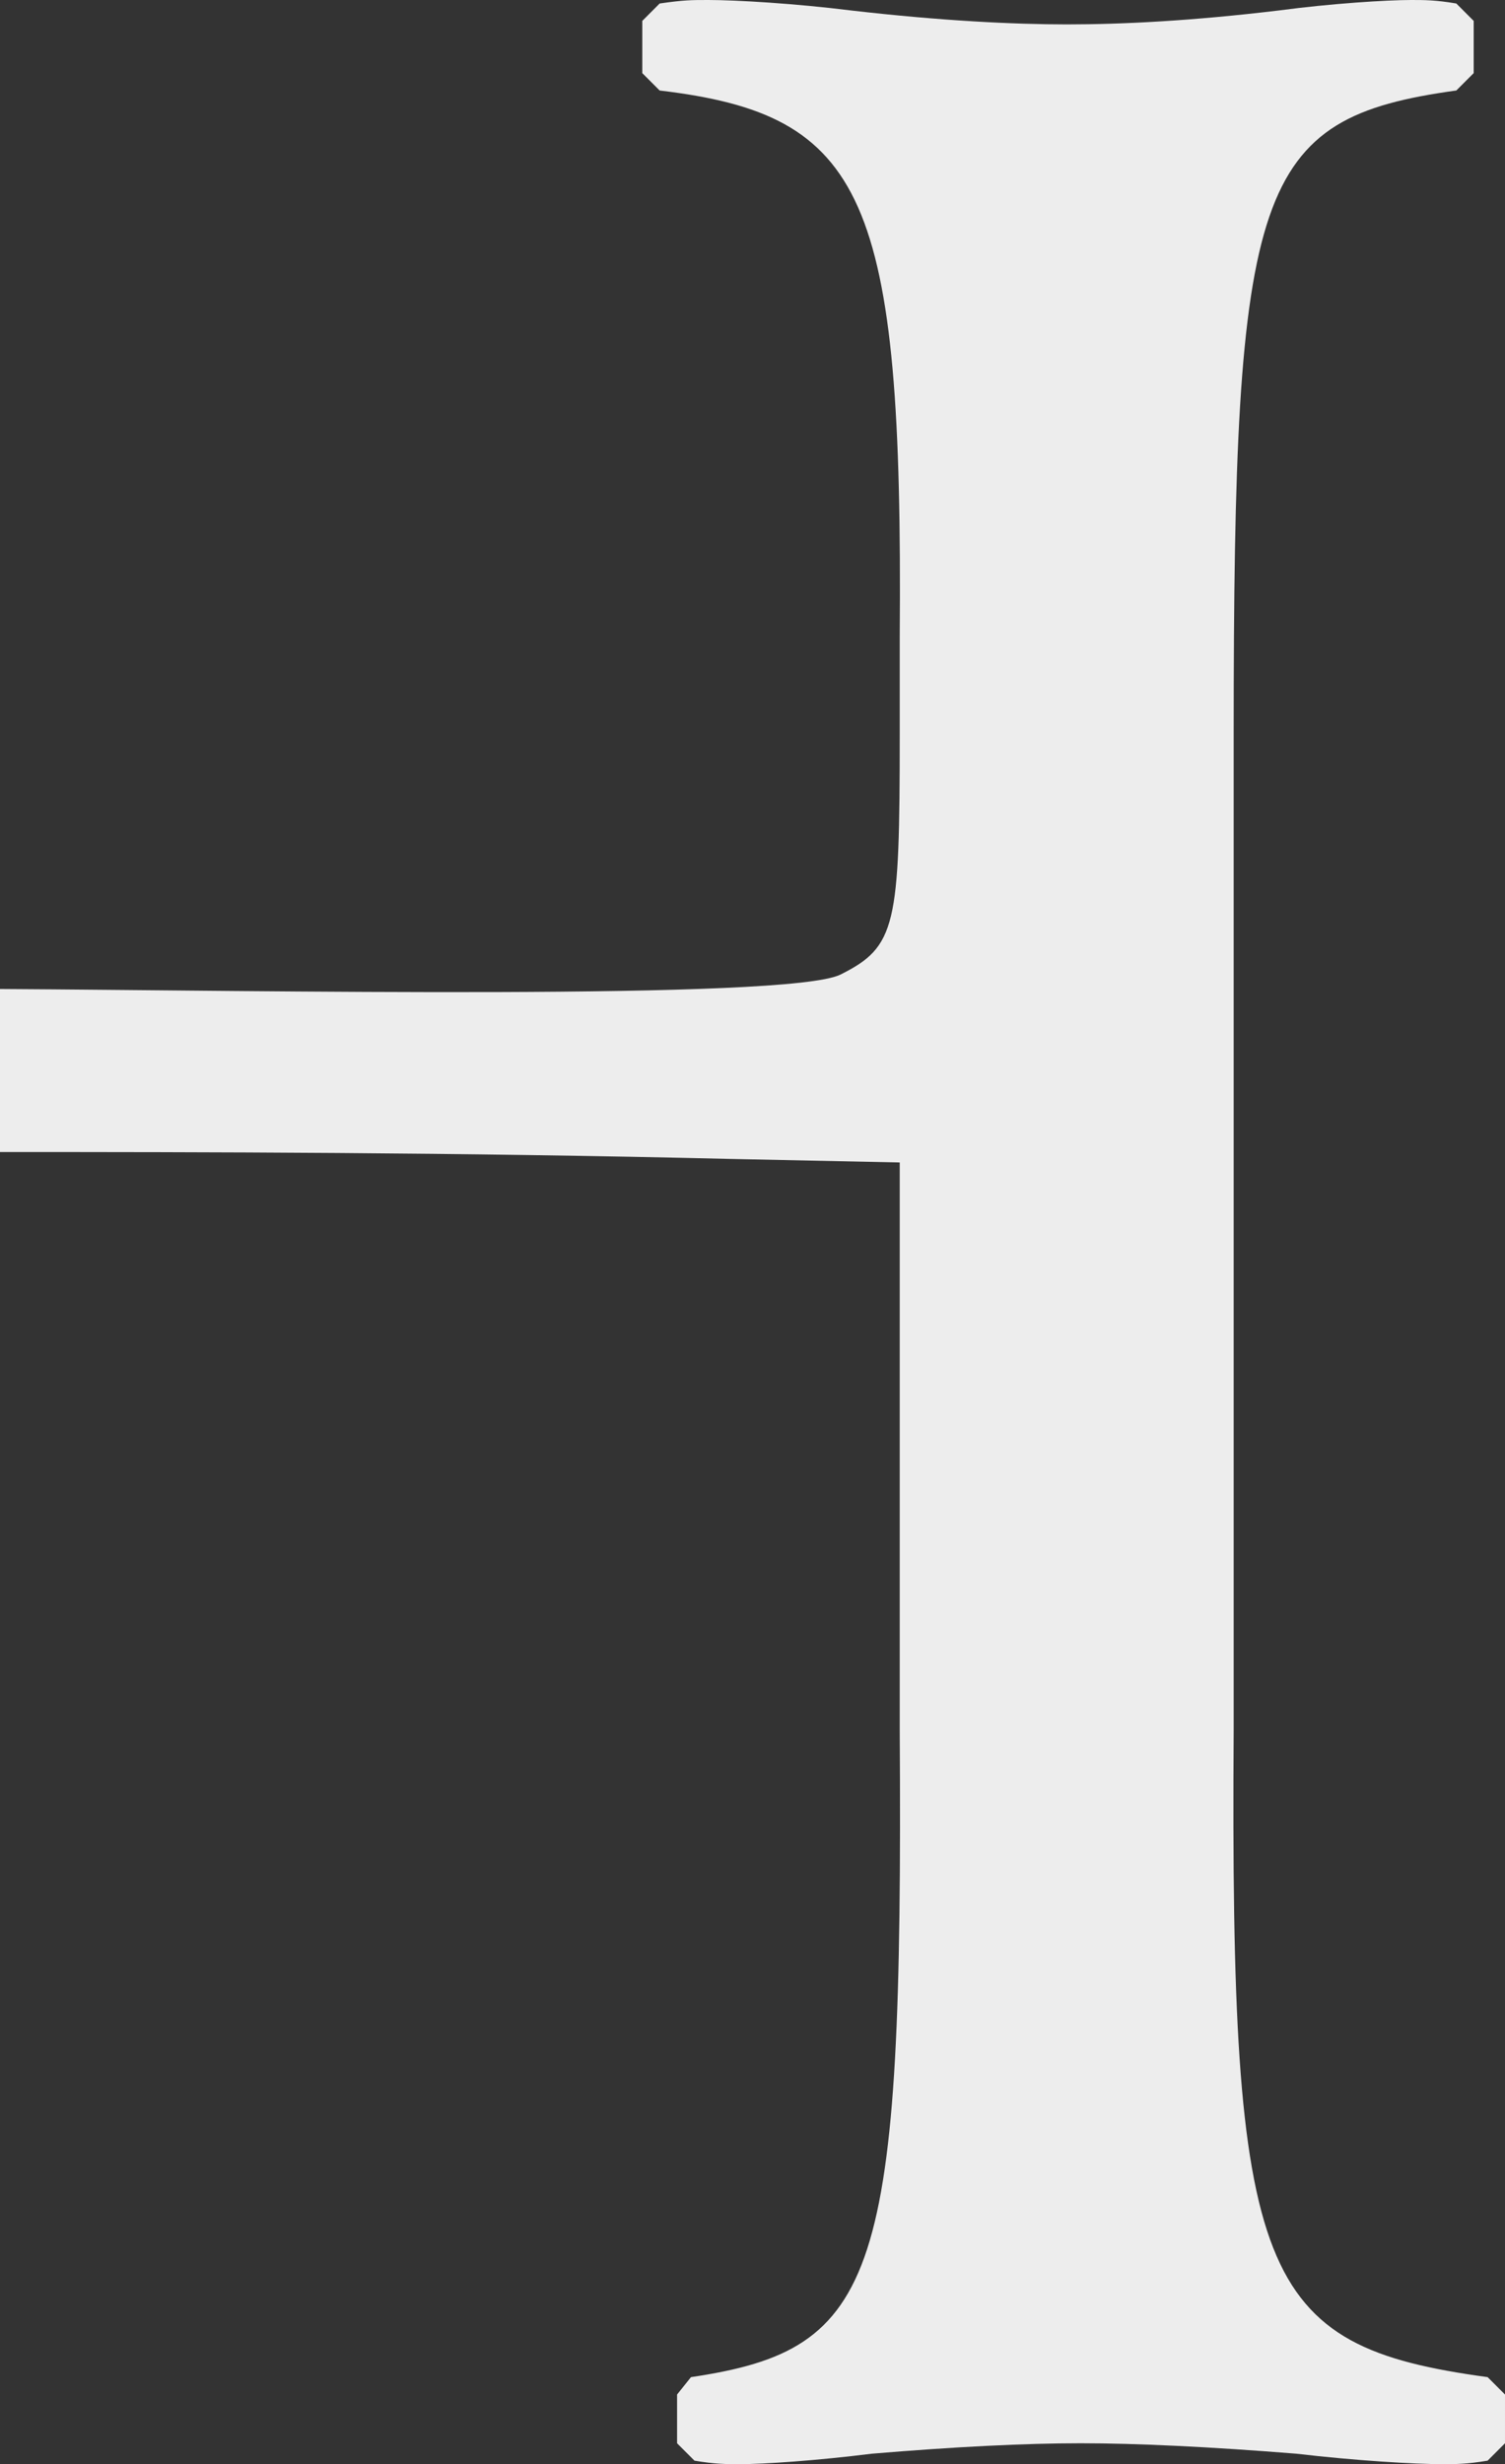
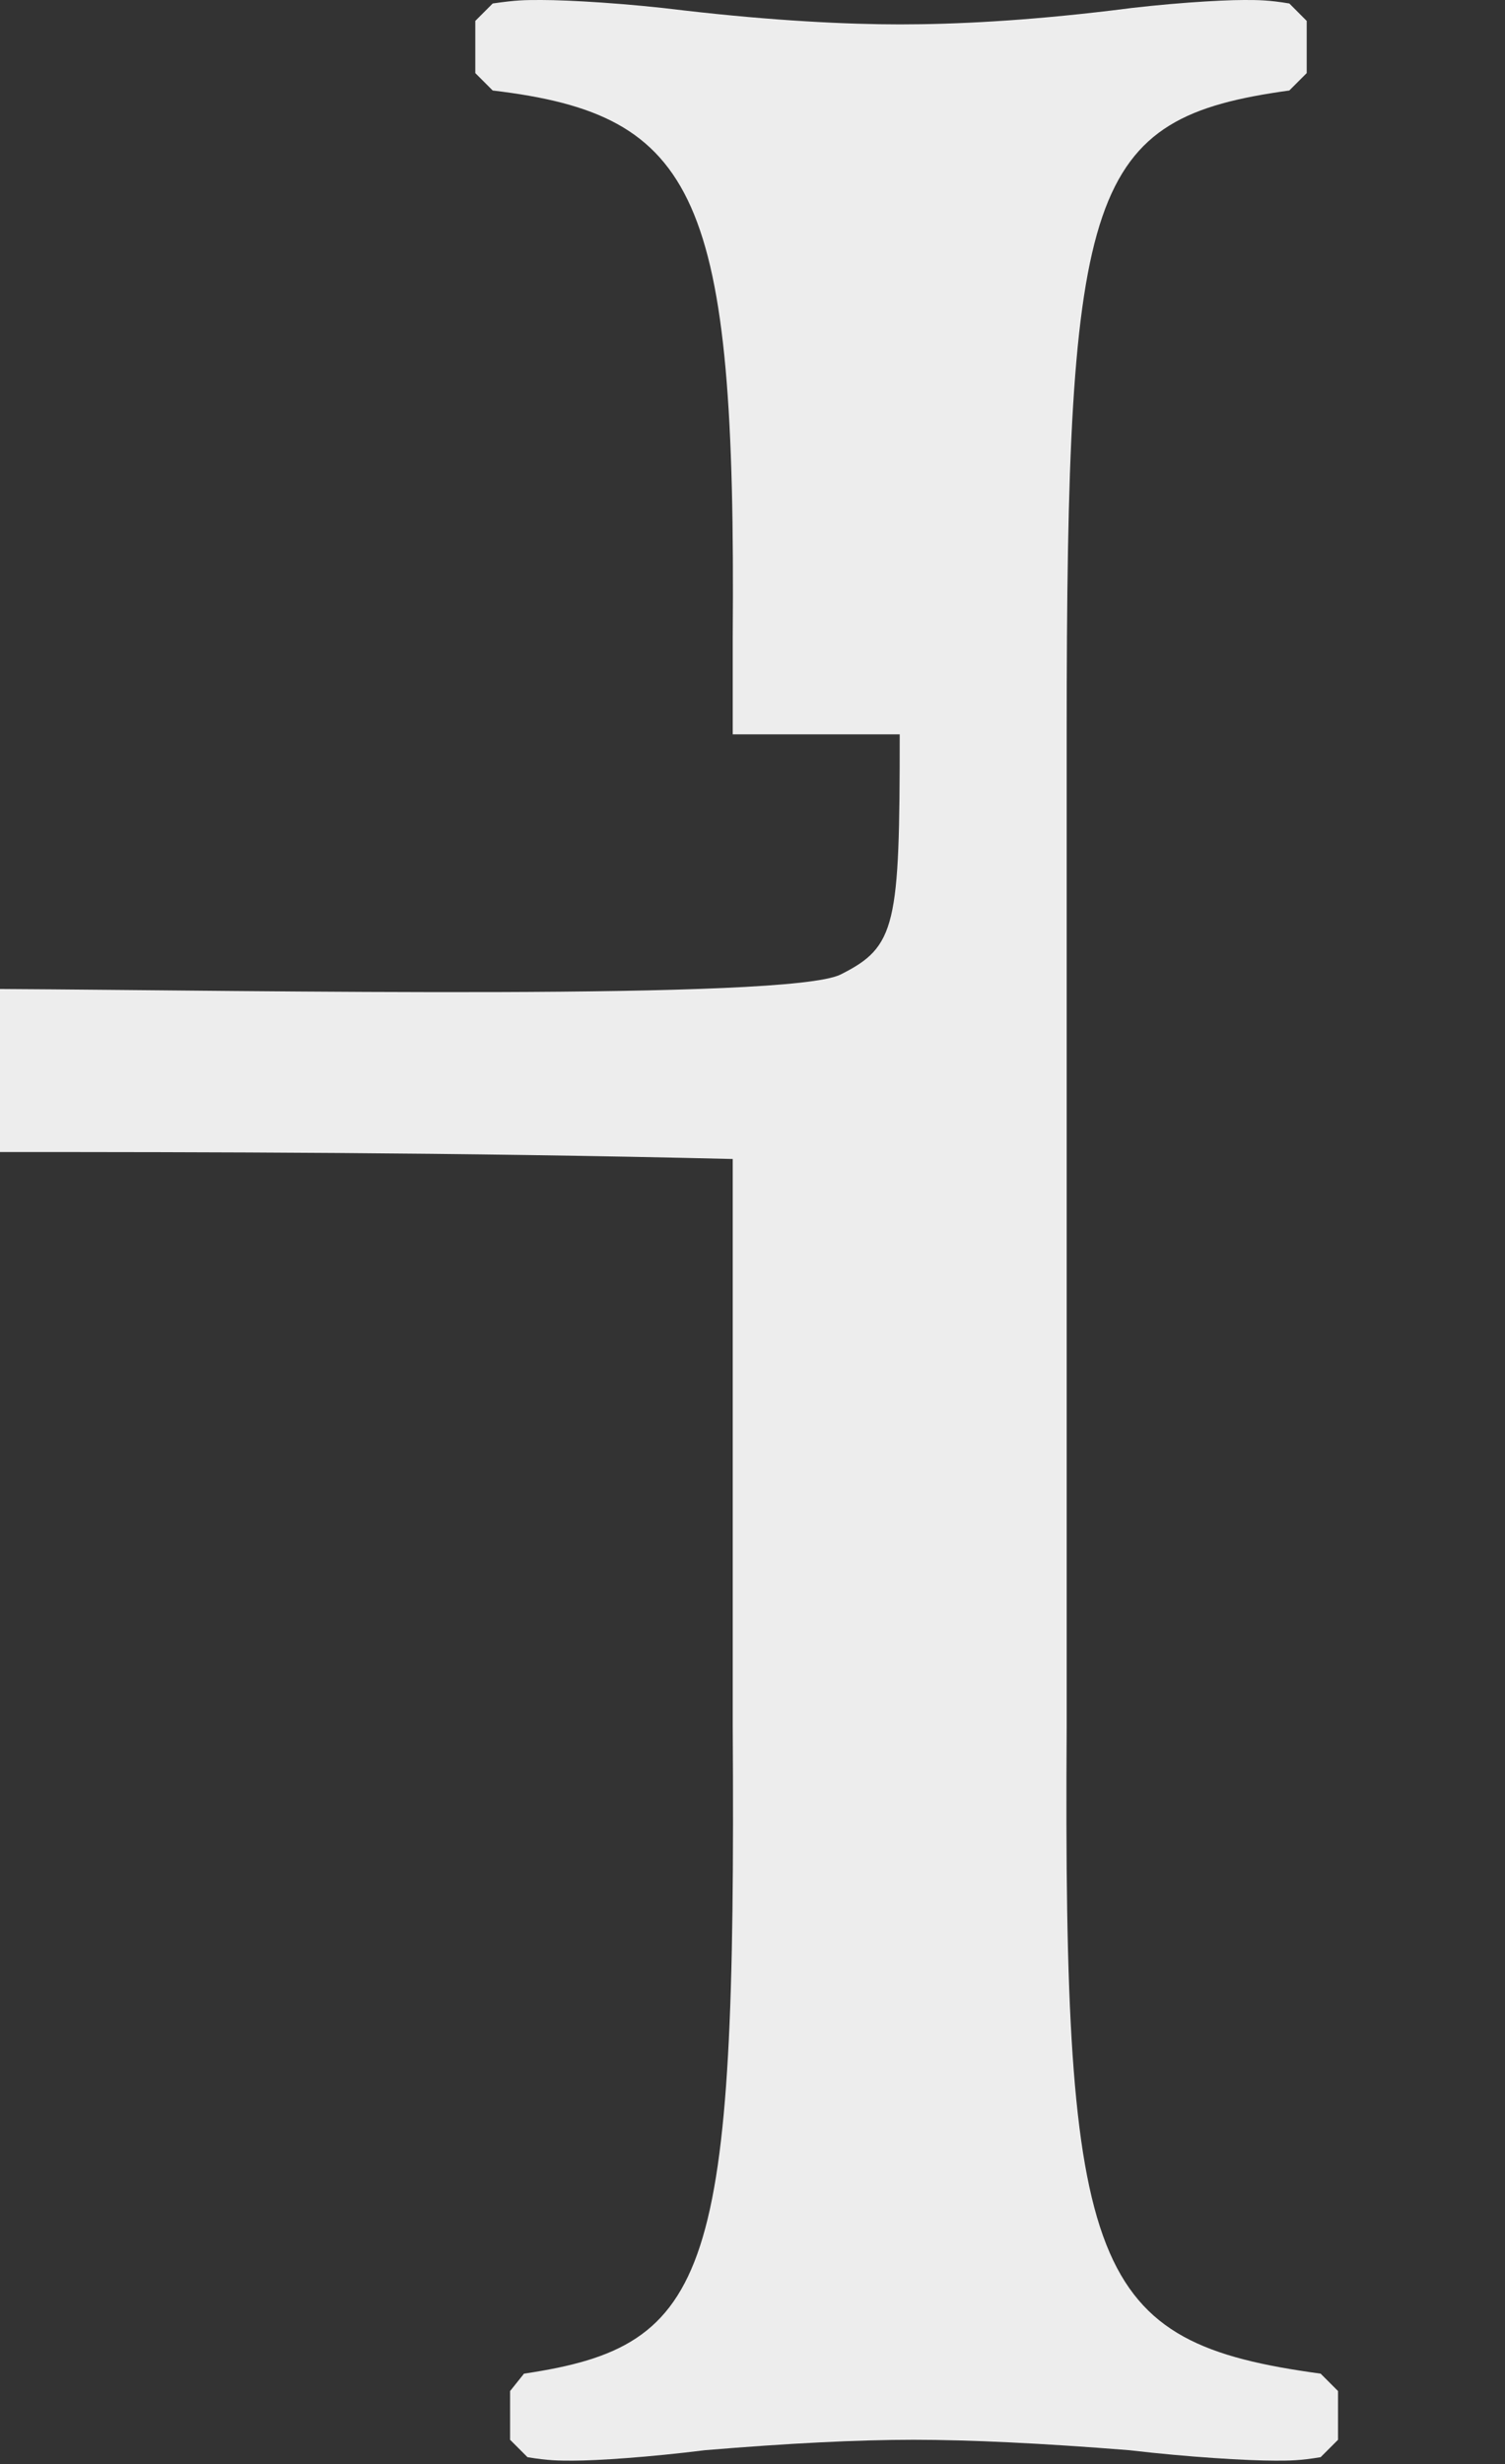
<svg xmlns="http://www.w3.org/2000/svg" id="Capa_1" data-name="Capa 1" viewBox="0 0 259.553 424.76">
  <rect x="0" y="0" width="259.553" height="424.76" fill="#333333" stroke="none" />
  <defs>
    <style>
      .cls-1 {
        fill: #ededed;
      }
    </style>
  </defs>
-   <path class="cls-1" d="M155.165,126.589c0,32.996-.601,36.595-10.2,41.394-8.994,4.497-100.413,2.737-144.965,2.497v28.102c34.788.001,78.364.043,126.368,1.201l28.797.601v97.787c.596,94.789-3.603,106.79-35.999,111.59l-2.397,2.998v8.402l2.998,2.998c3.599.601,5.4.601,7.798.601,4.203,0,13.202-.601,22.801-1.802,14.399-1.201,26.395-1.797,35.994-1.797s22.201.596,37.195,1.797c10.2,1.201,20.399,1.802,25.198,1.802,2.402,0,4.199,0,7.802-.601l2.998-2.998v-8.402l-2.998-2.998c-39.597-5.4-44.397-16.8-43.796-111.59V126.589c0-94.789,3.599-106.19,38.396-110.99l2.998-2.998V3.603l-2.998-3.002c-3.603-.601-5.4-.601-7.802-.601-4.199,0-13.798.601-22.797,1.802-14.999,1.802-26.996,2.402-36.595,2.402-9.003,0-21.6-.601-37.2-2.402-9.599-1.201-19.799-1.802-24.594-1.802-3.002,0-4.203,0-8.402.601l-2.998,3.002v8.999l2.998,2.998c35.398,4.199,41.995,17.997,41.399,94.193v16.796Z" />
+   <path class="cls-1" d="M155.165,126.589c0,32.996-.601,36.595-10.2,41.394-8.994,4.497-100.413,2.737-144.965,2.497v28.102c34.788.001,78.364.043,126.368,1.201v97.787c.596,94.789-3.603,106.79-35.999,111.59l-2.397,2.998v8.402l2.998,2.998c3.599.601,5.4.601,7.798.601,4.203,0,13.202-.601,22.801-1.802,14.399-1.201,26.395-1.797,35.994-1.797s22.201.596,37.195,1.797c10.2,1.201,20.399,1.802,25.198,1.802,2.402,0,4.199,0,7.802-.601l2.998-2.998v-8.402l-2.998-2.998c-39.597-5.4-44.397-16.8-43.796-111.59V126.589c0-94.789,3.599-106.19,38.396-110.99l2.998-2.998V3.603l-2.998-3.002c-3.603-.601-5.4-.601-7.802-.601-4.199,0-13.798.601-22.797,1.802-14.999,1.802-26.996,2.402-36.595,2.402-9.003,0-21.6-.601-37.2-2.402-9.599-1.201-19.799-1.802-24.594-1.802-3.002,0-4.203,0-8.402.601l-2.998,3.002v8.999l2.998,2.998c35.398,4.199,41.995,17.997,41.399,94.193v16.796Z" />
</svg>